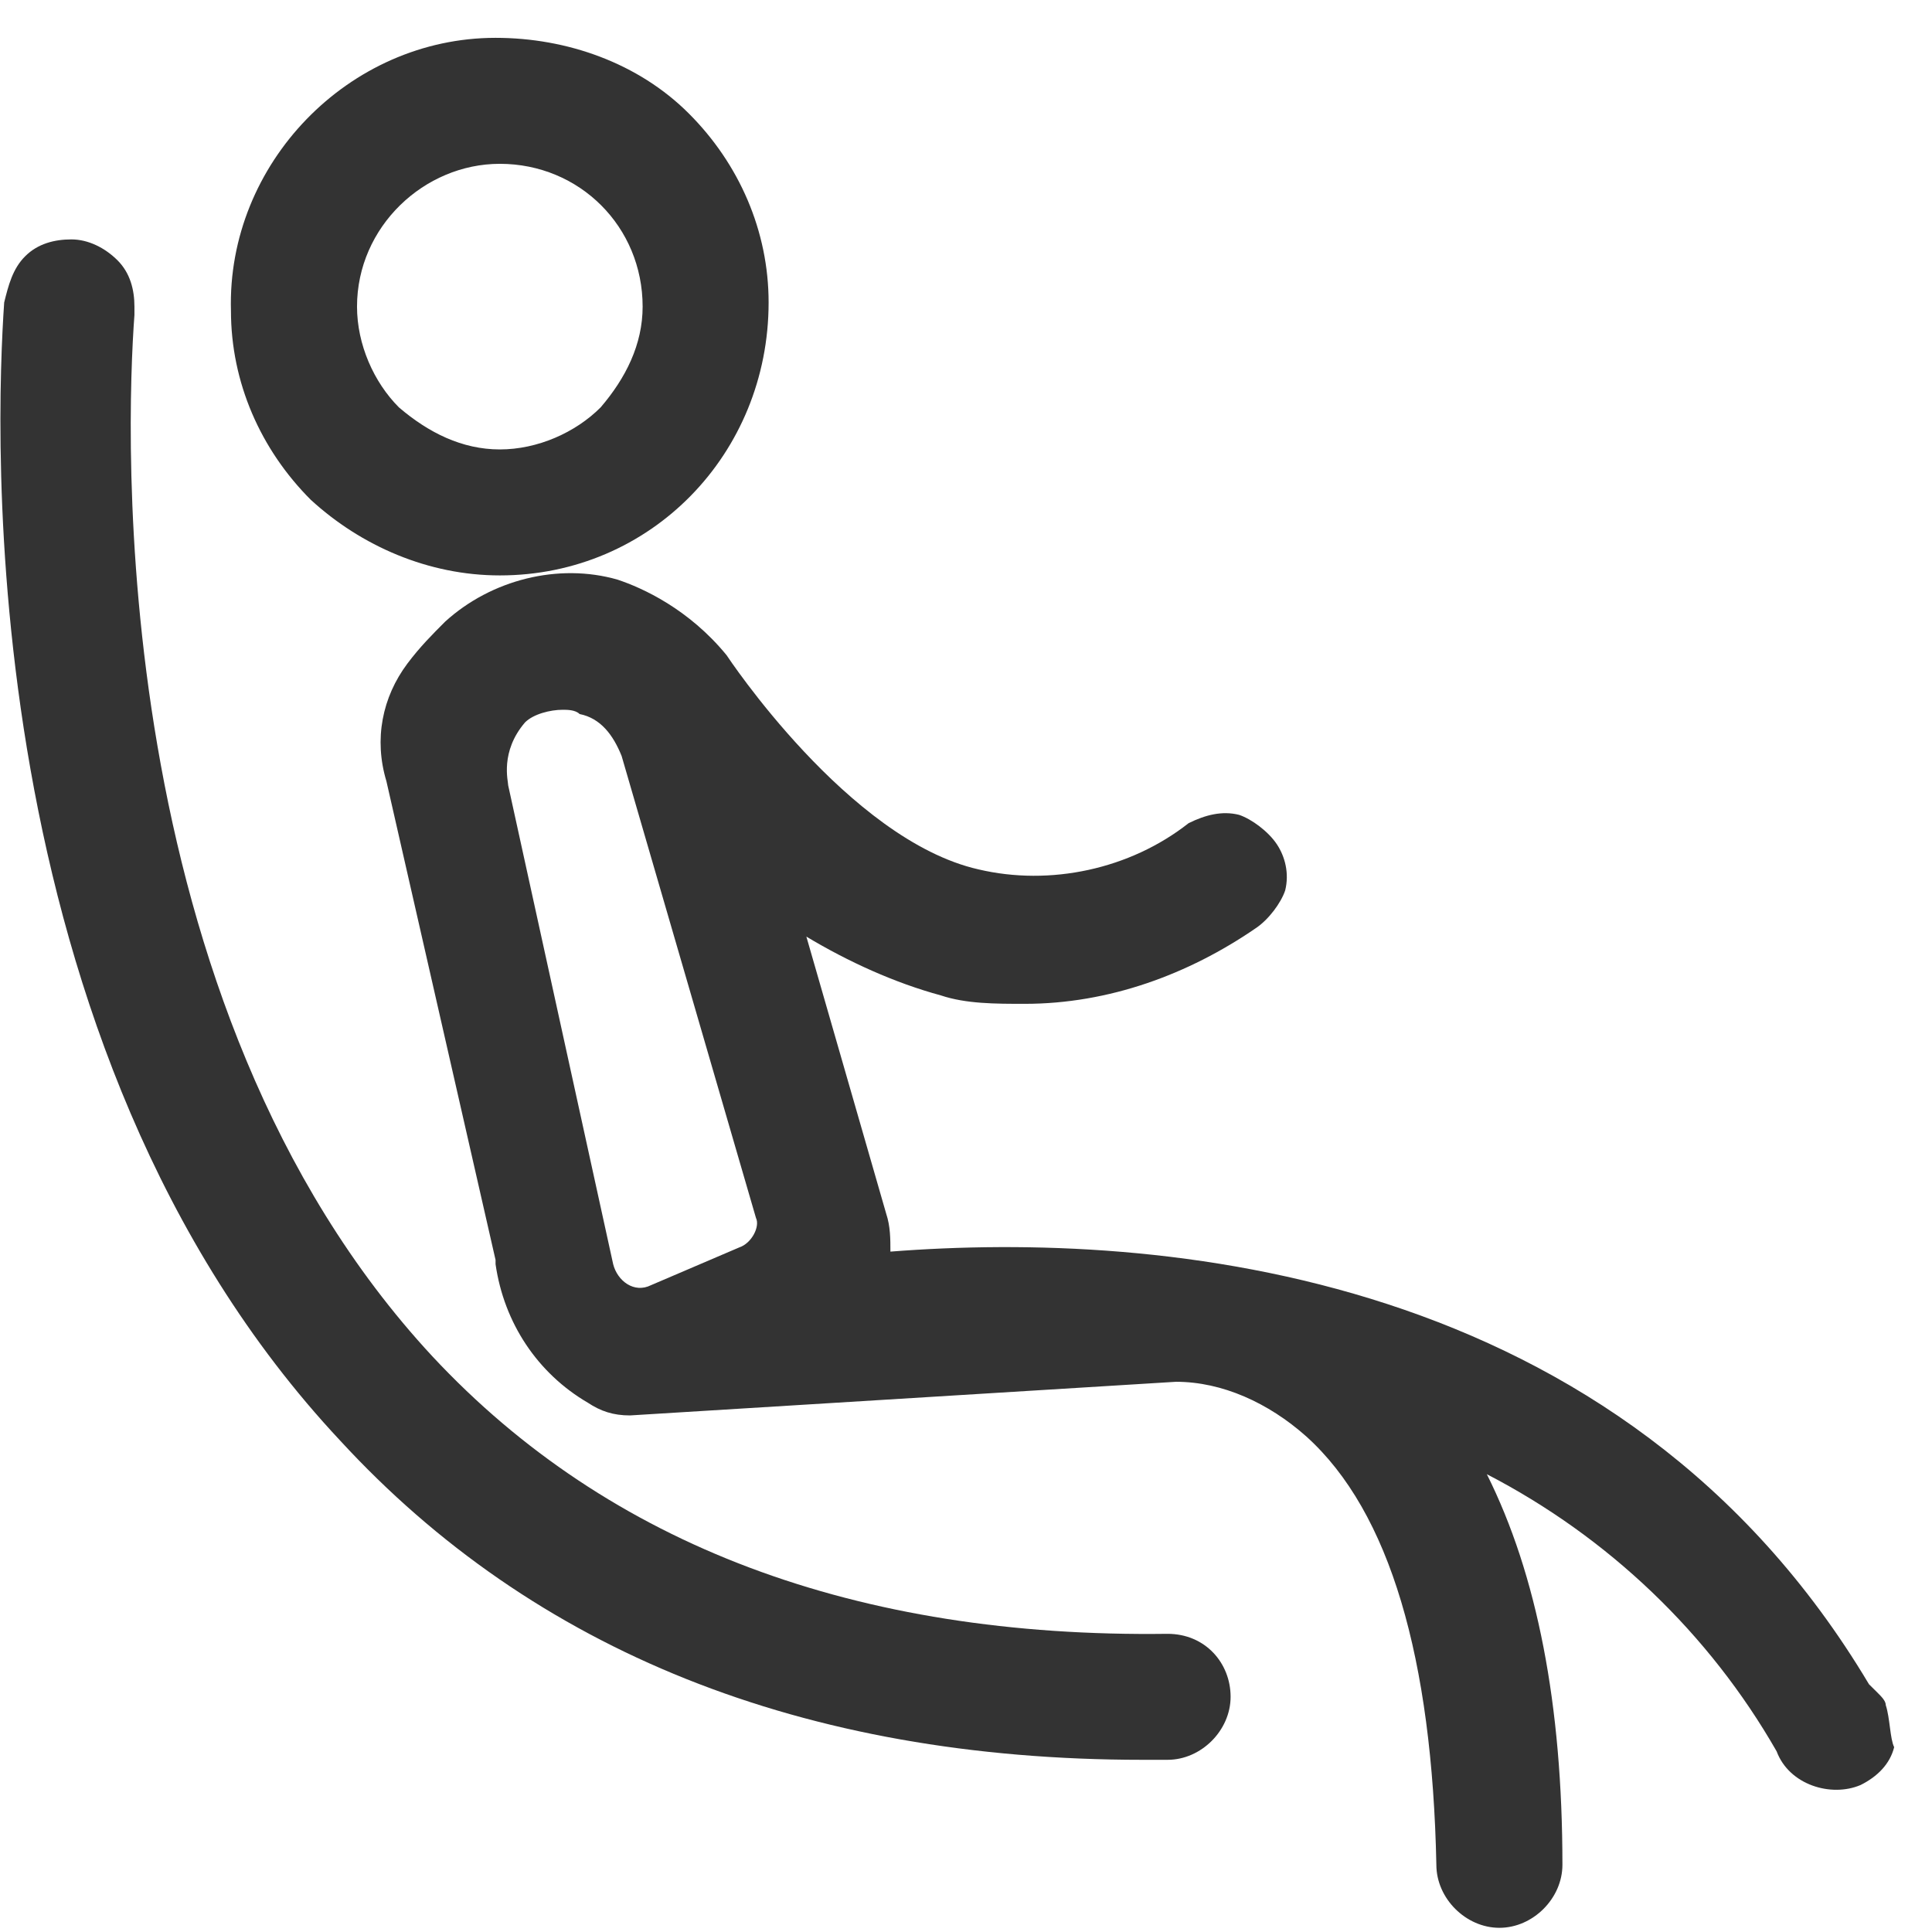
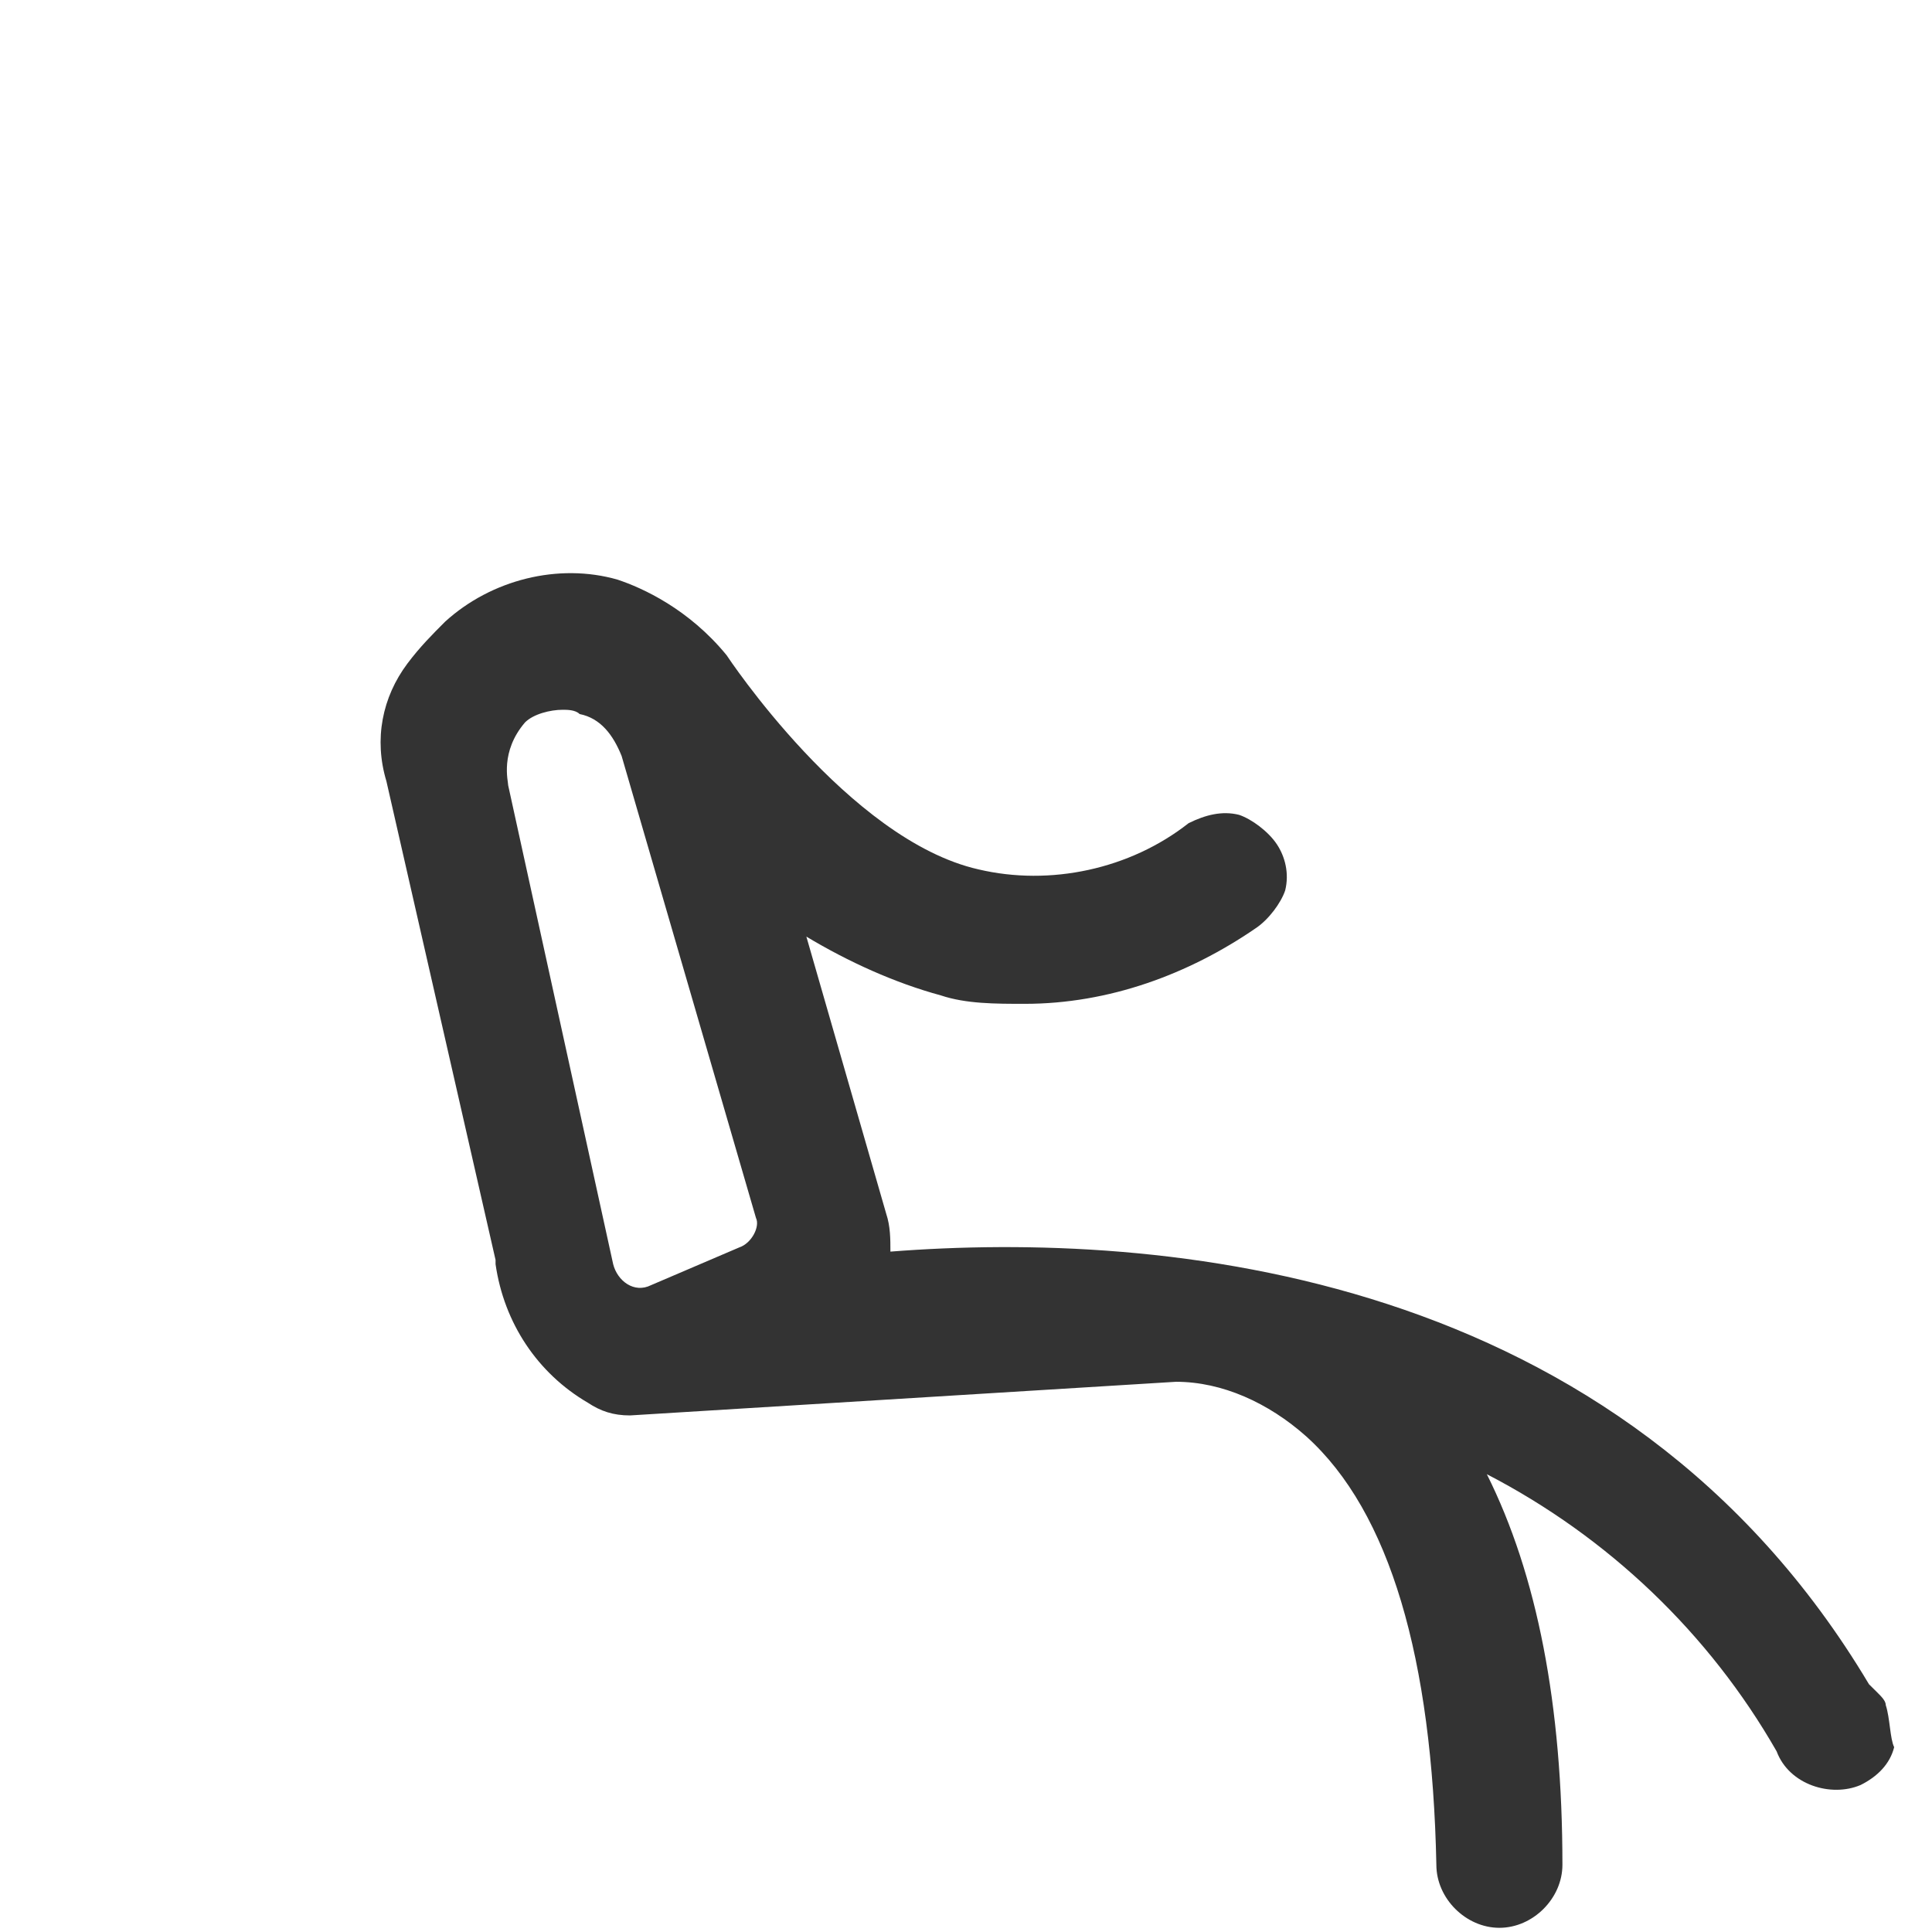
<svg xmlns="http://www.w3.org/2000/svg" width="24" height="24" viewBox="0 0 24 24" fill="none">
-   <path d="M14.504 20.296C10.643 20.348 7.565 19.2 5.374 16.852C1.304 12.47 1.565 5.322 1.67 3.913C1.67 3.861 1.67 3.861 1.67 3.809C1.67 3.6 1.617 3.391 1.461 3.235C1.304 3.078 1.096 2.974 0.887 2.974C0.678 2.974 0.47 3.026 0.313 3.183C0.156 3.339 0.104 3.548 0.052 3.757C-0.052 5.27 -0.365 12.991 4.226 17.896C6.626 20.504 9.965 21.861 14.191 21.861H14.504C14.922 21.861 15.287 21.496 15.287 21.078C15.287 20.661 14.974 20.296 14.504 20.296Z" fill="#333333" />
-   <path d="M6.209 7.148C8.087 7.148 9.548 5.635 9.548 3.757C9.548 2.87 9.183 2.035 8.556 1.409C7.93 0.783 7.043 0.47 6.156 0.47C4.33 0.47 2.817 2.035 2.869 3.861C2.869 4.748 3.235 5.583 3.861 6.209C4.487 6.783 5.322 7.148 6.209 7.148ZM6.209 2.035C7.2 2.035 7.983 2.817 7.983 3.809C7.983 4.278 7.774 4.696 7.461 5.061C7.148 5.374 6.678 5.583 6.209 5.583C5.739 5.583 5.322 5.374 4.956 5.061C4.643 4.748 4.435 4.278 4.435 3.809C4.435 2.817 5.269 2.035 6.209 2.035Z" fill="#333333" />
  <path d="M23.426 21.183C23.426 21.13 23.374 21.078 23.322 21.026L23.217 20.922C20.139 15.757 14.4 15.287 11.061 15.548C11.061 15.391 11.061 15.235 11.009 15.078L10.017 11.635C10.539 11.948 11.113 12.209 11.687 12.365C12 12.47 12.365 12.47 12.73 12.47C13.774 12.47 14.765 12.104 15.6 11.53C15.757 11.426 15.913 11.217 15.965 11.061C16.017 10.852 15.965 10.643 15.861 10.487C15.757 10.33 15.548 10.174 15.391 10.122C15.182 10.07 14.974 10.122 14.765 10.226C14.035 10.8 13.043 11.009 12.156 10.8C10.539 10.435 9.026 8.139 9.026 8.139C8.556 7.565 7.983 7.304 7.67 7.2C6.939 6.991 6.104 7.2 5.53 7.722C5.374 7.878 5.217 8.035 5.061 8.243C4.748 8.661 4.643 9.183 4.8 9.704L6.156 15.652V15.704C6.261 16.435 6.678 17.061 7.304 17.426C7.461 17.53 7.617 17.583 7.826 17.583L14.609 17.165C15.182 17.165 15.757 17.426 16.226 17.843C17.27 18.783 17.791 20.609 17.843 23.165C17.843 23.583 18.209 23.948 18.626 23.948C19.043 23.948 19.409 23.583 19.409 23.165C19.409 21.183 19.096 19.565 18.47 18.313C19.983 19.096 21.235 20.296 22.07 21.756C22.226 22.174 22.748 22.33 23.113 22.174C23.322 22.07 23.478 21.913 23.53 21.704C23.478 21.6 23.478 21.339 23.426 21.183ZM9.183 15.496L8.087 15.965C7.878 16.07 7.67 15.913 7.617 15.704L6.313 9.757C6.313 9.704 6.209 9.339 6.522 8.974C6.626 8.87 6.835 8.817 6.991 8.817C7.043 8.817 7.148 8.817 7.2 8.87C7.461 8.922 7.617 9.13 7.722 9.391L9.391 15.13C9.443 15.235 9.339 15.444 9.183 15.496Z" fill="#333333" />
</svg>